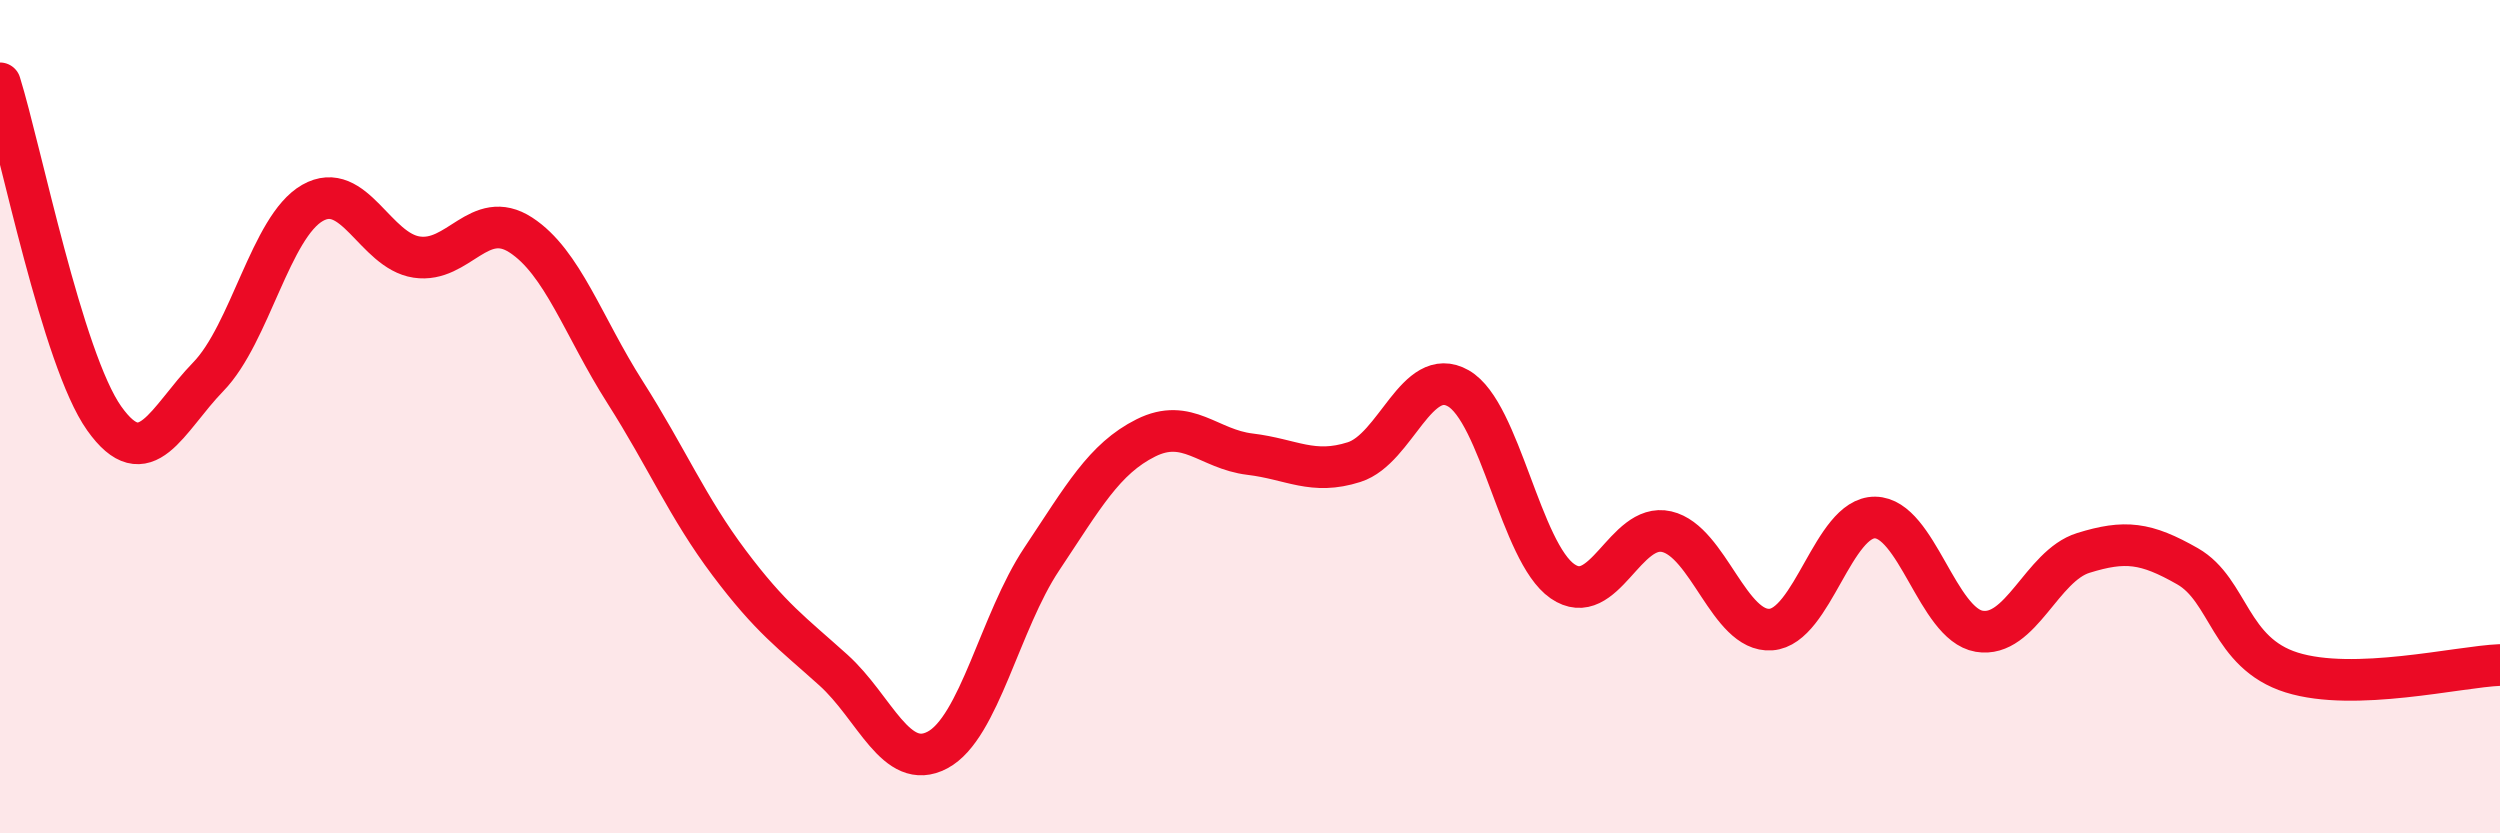
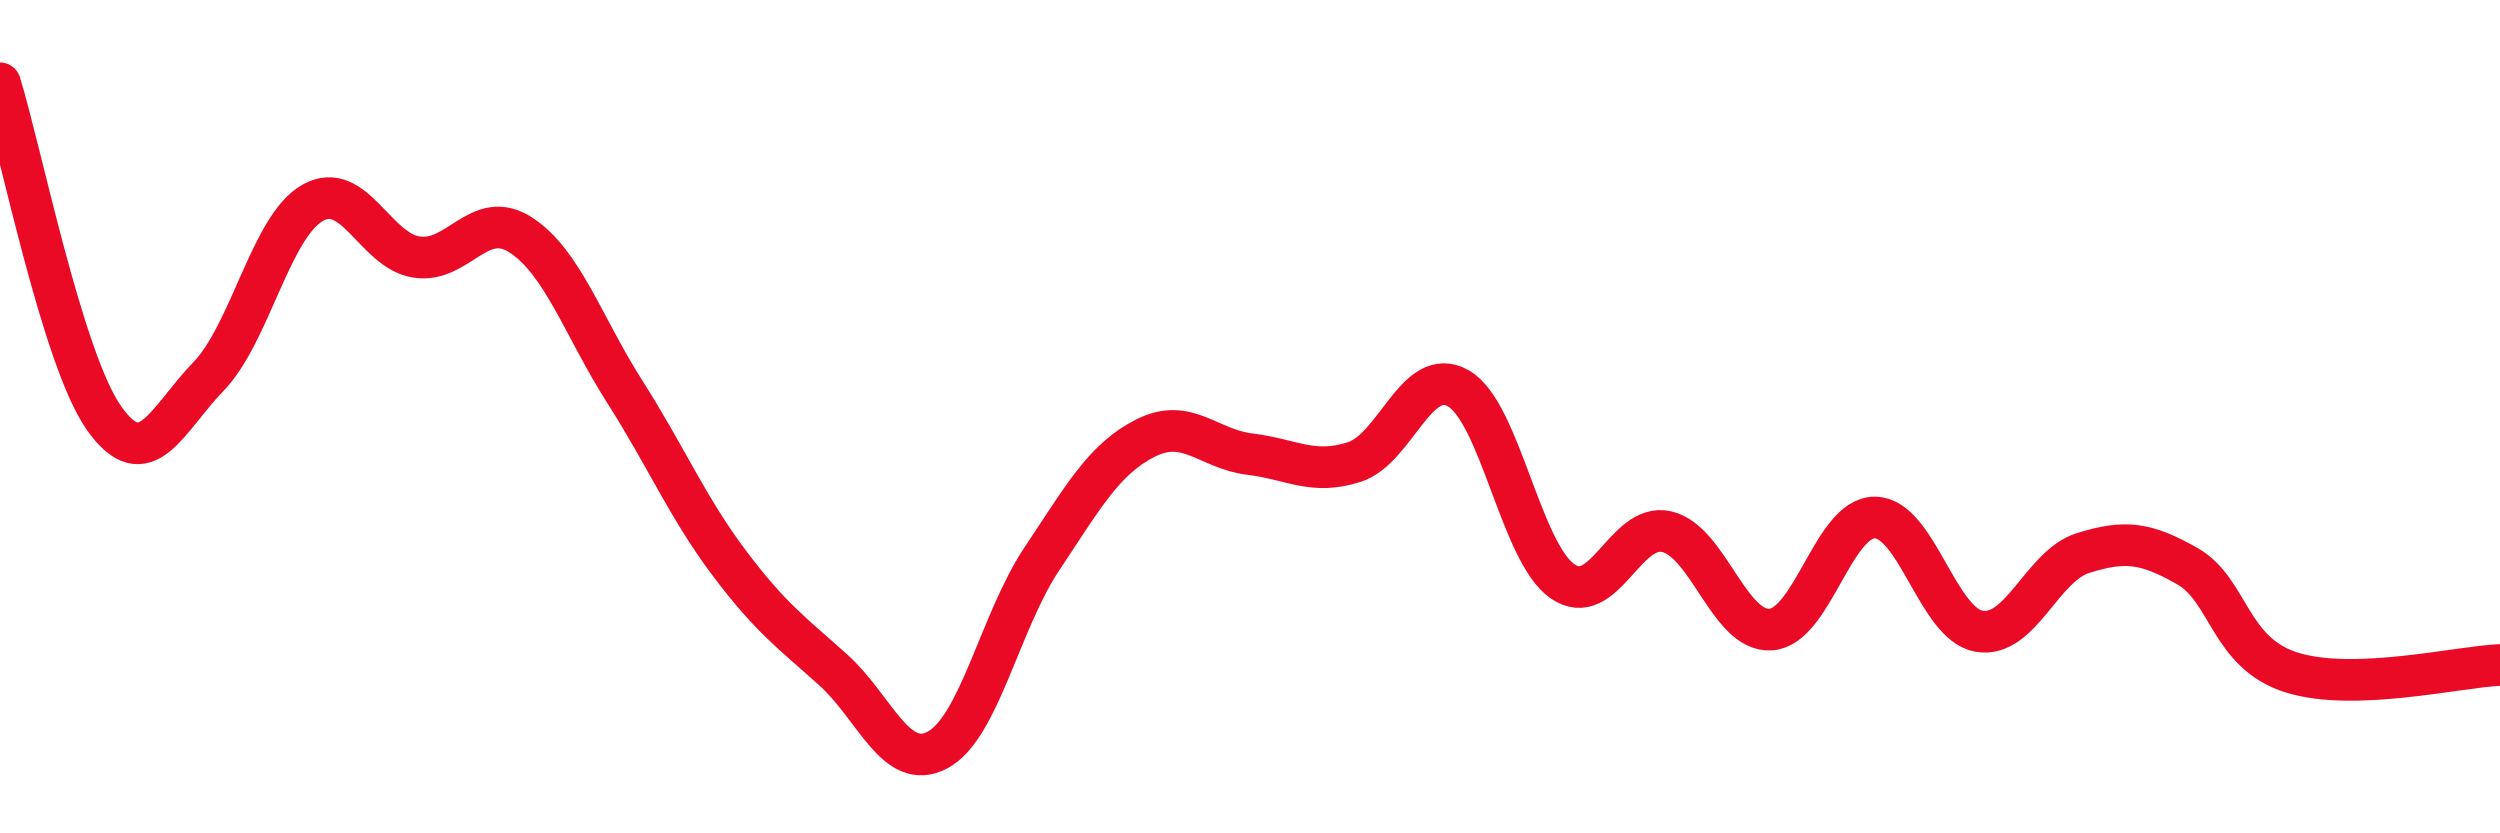
<svg xmlns="http://www.w3.org/2000/svg" width="60" height="20" viewBox="0 0 60 20">
-   <path d="M 0,2 C 0.5,3.61 1.5,8.63 2.5,10.04 C 3.5,11.45 4,10.07 5,9.04 C 6,8.01 6.5,5.44 7.5,4.87 C 8.5,4.3 9,6.02 10,6.17 C 11,6.32 11.5,4.99 12.5,5.64 C 13.5,6.29 14,7.84 15,9.41 C 16,10.98 16.5,12.18 17.5,13.51 C 18.5,14.84 19,15.18 20,16.08 C 21,16.98 21.5,18.53 22.5,18 C 23.5,17.47 24,14.92 25,13.42 C 26,11.92 26.5,11.01 27.5,10.51 C 28.5,10.01 29,10.78 30,10.9 C 31,11.02 31.5,11.41 32.5,11.09 C 33.5,10.77 34,8.75 35,9.32 C 36,9.89 36.5,13.26 37.5,13.95 C 38.5,14.64 39,12.53 40,12.76 C 41,12.99 41.5,15.18 42.5,15.11 C 43.5,15.04 44,12.41 45,12.42 C 46,12.43 46.5,14.98 47.5,15.15 C 48.5,15.32 49,13.58 50,13.27 C 51,12.96 51.5,13.02 52.5,13.59 C 53.5,14.16 53.5,15.67 55,16.14 C 56.5,16.61 59,16 60,15.96L60 20L0 20Z" fill="#EB0A25" opacity="0.1" stroke-linecap="round" stroke-linejoin="round" />
  <path d="M 0,2 C 0.5,3.61 1.5,8.63 2.5,10.04 C 3.5,11.45 4,10.07 5,9.04 C 6,8.01 6.5,5.44 7.5,4.87 C 8.5,4.3 9,6.02 10,6.17 C 11,6.32 11.5,4.99 12.5,5.64 C 13.5,6.29 14,7.84 15,9.41 C 16,10.98 16.5,12.18 17.5,13.51 C 18.5,14.84 19,15.18 20,16.08 C 21,16.98 21.5,18.53 22.5,18 C 23.5,17.47 24,14.92 25,13.42 C 26,11.92 26.5,11.01 27.5,10.51 C 28.5,10.01 29,10.78 30,10.9 C 31,11.02 31.5,11.41 32.5,11.09 C 33.5,10.77 34,8.75 35,9.32 C 36,9.89 36.5,13.26 37.5,13.95 C 38.5,14.64 39,12.53 40,12.76 C 41,12.99 41.5,15.18 42.5,15.11 C 43.5,15.04 44,12.41 45,12.42 C 46,12.43 46.5,14.98 47.5,15.15 C 48.5,15.32 49,13.58 50,13.27 C 51,12.96 51.5,13.02 52.5,13.59 C 53.5,14.16 53.5,15.67 55,16.14 C 56.5,16.61 59,16 60,15.96" stroke="#EB0A25" stroke-width="1" fill="none" stroke-linecap="round" stroke-linejoin="round" />
</svg>